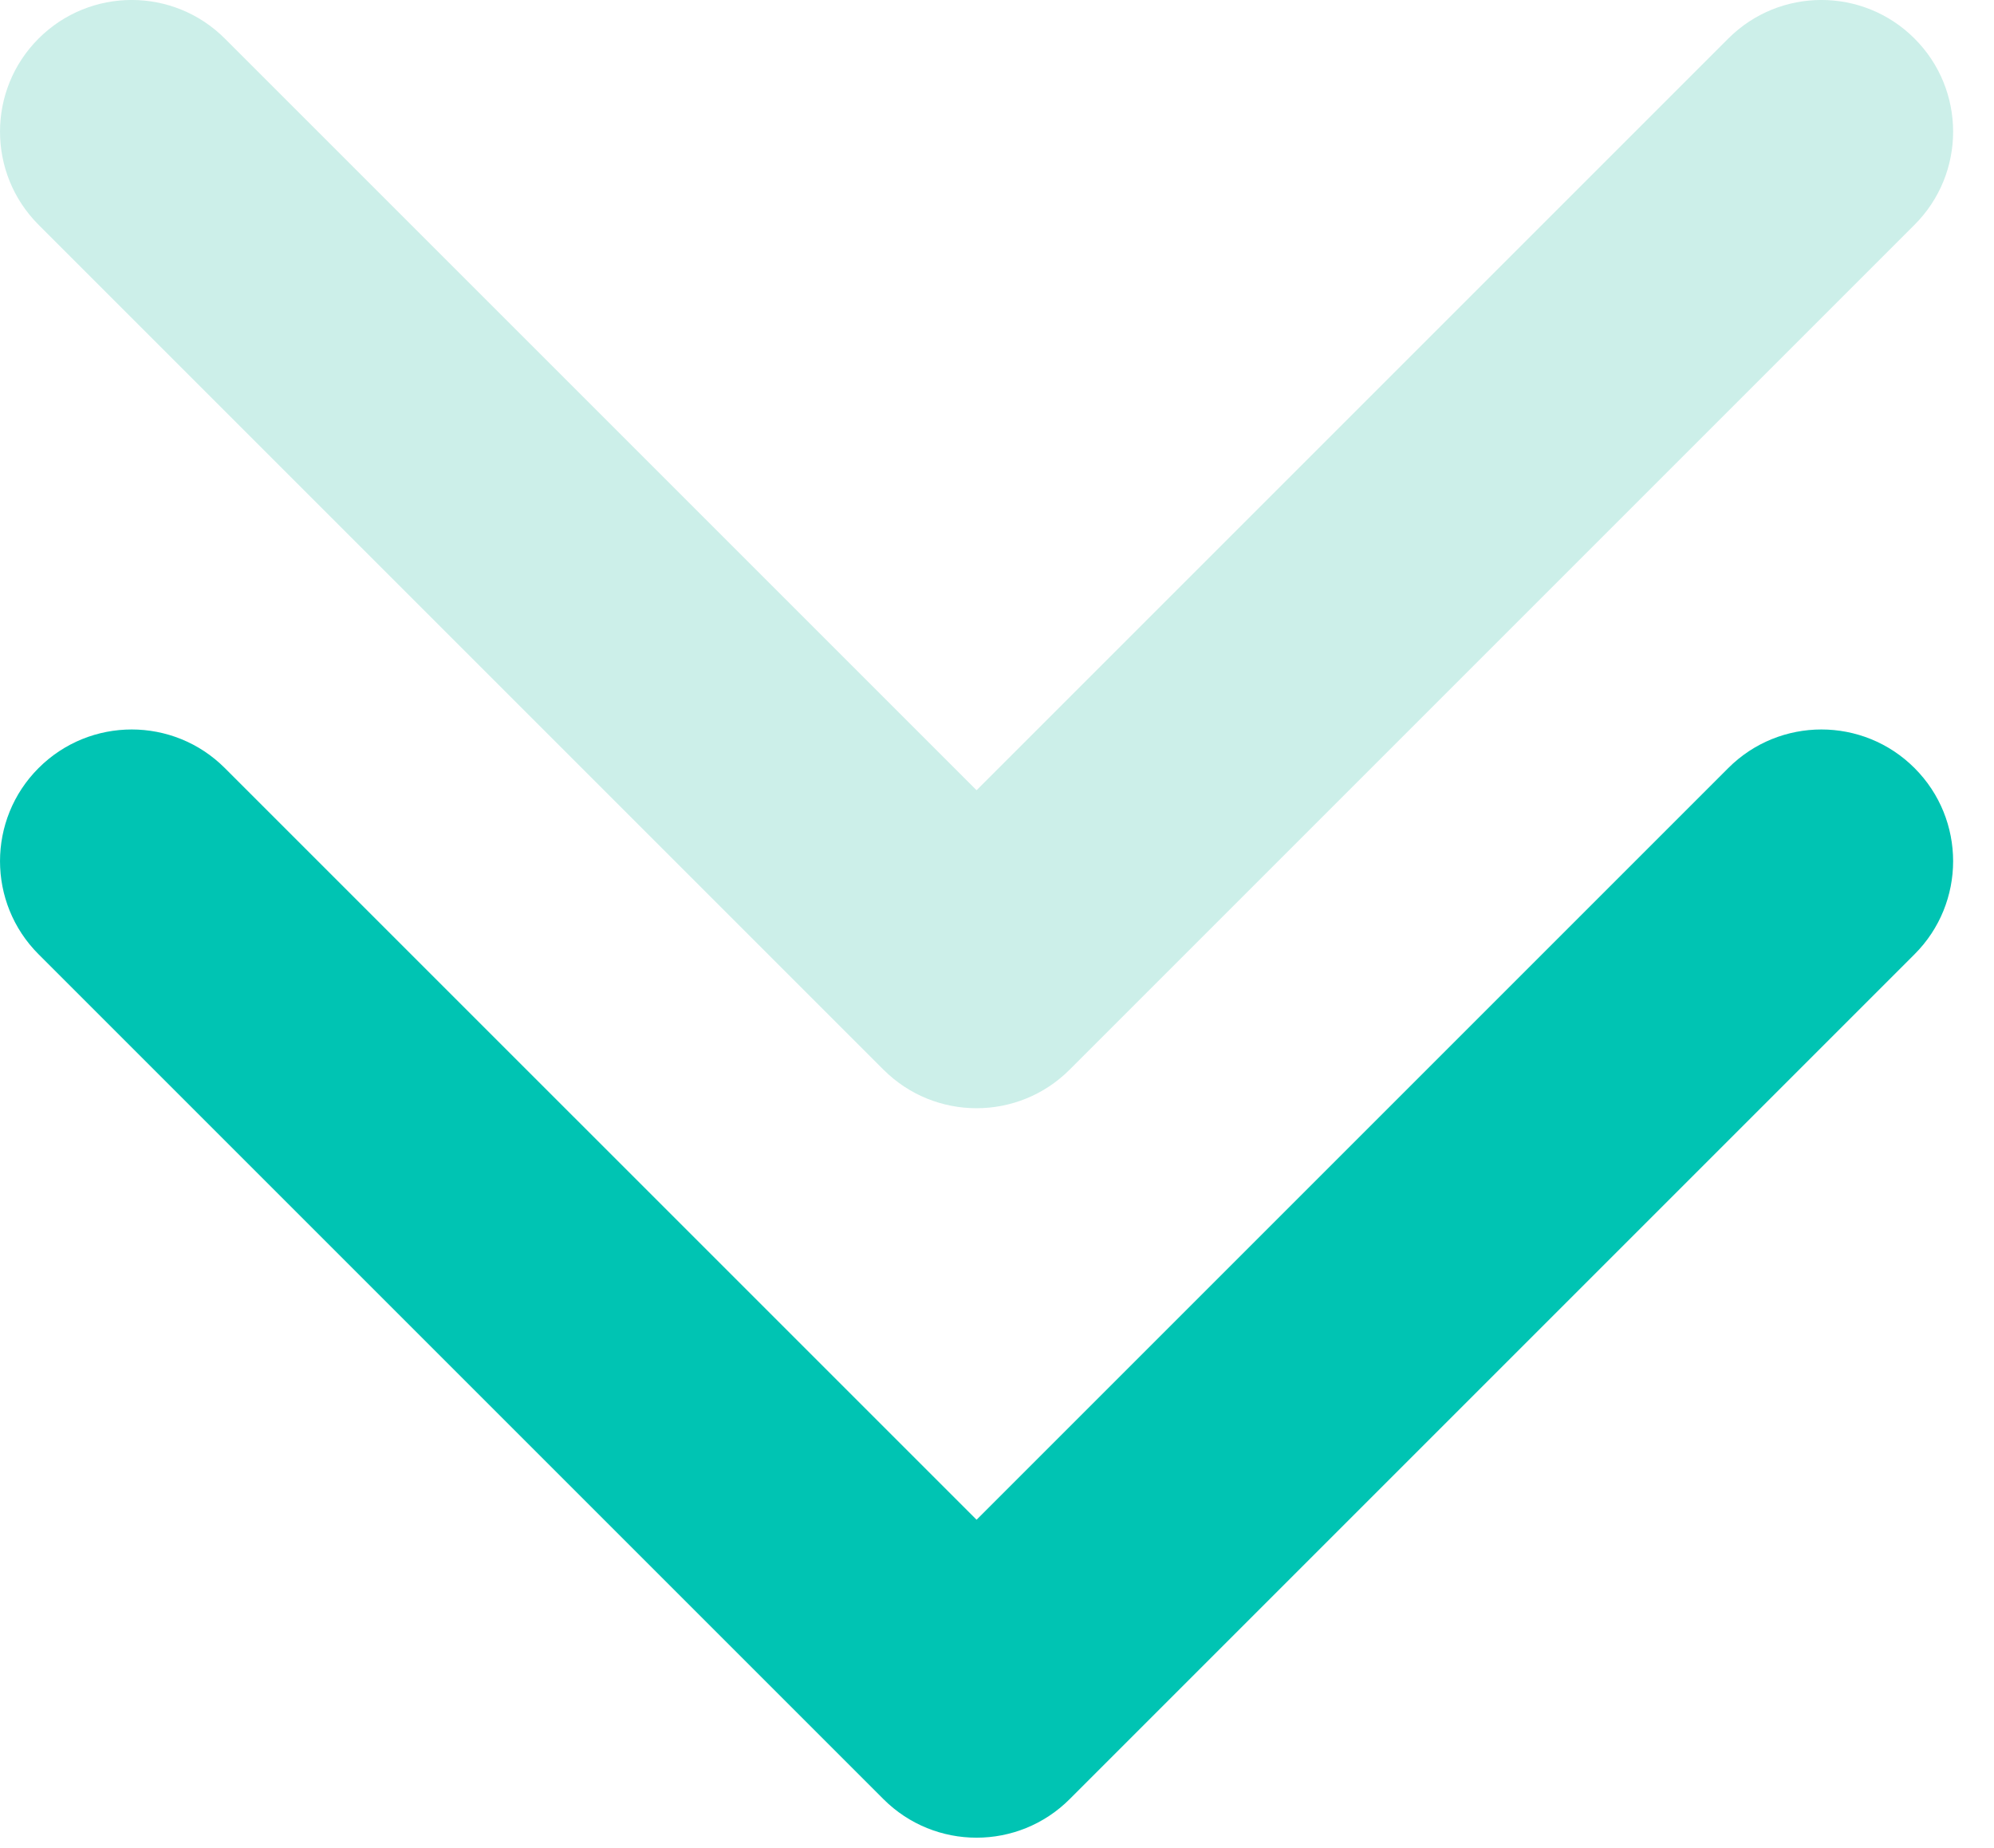
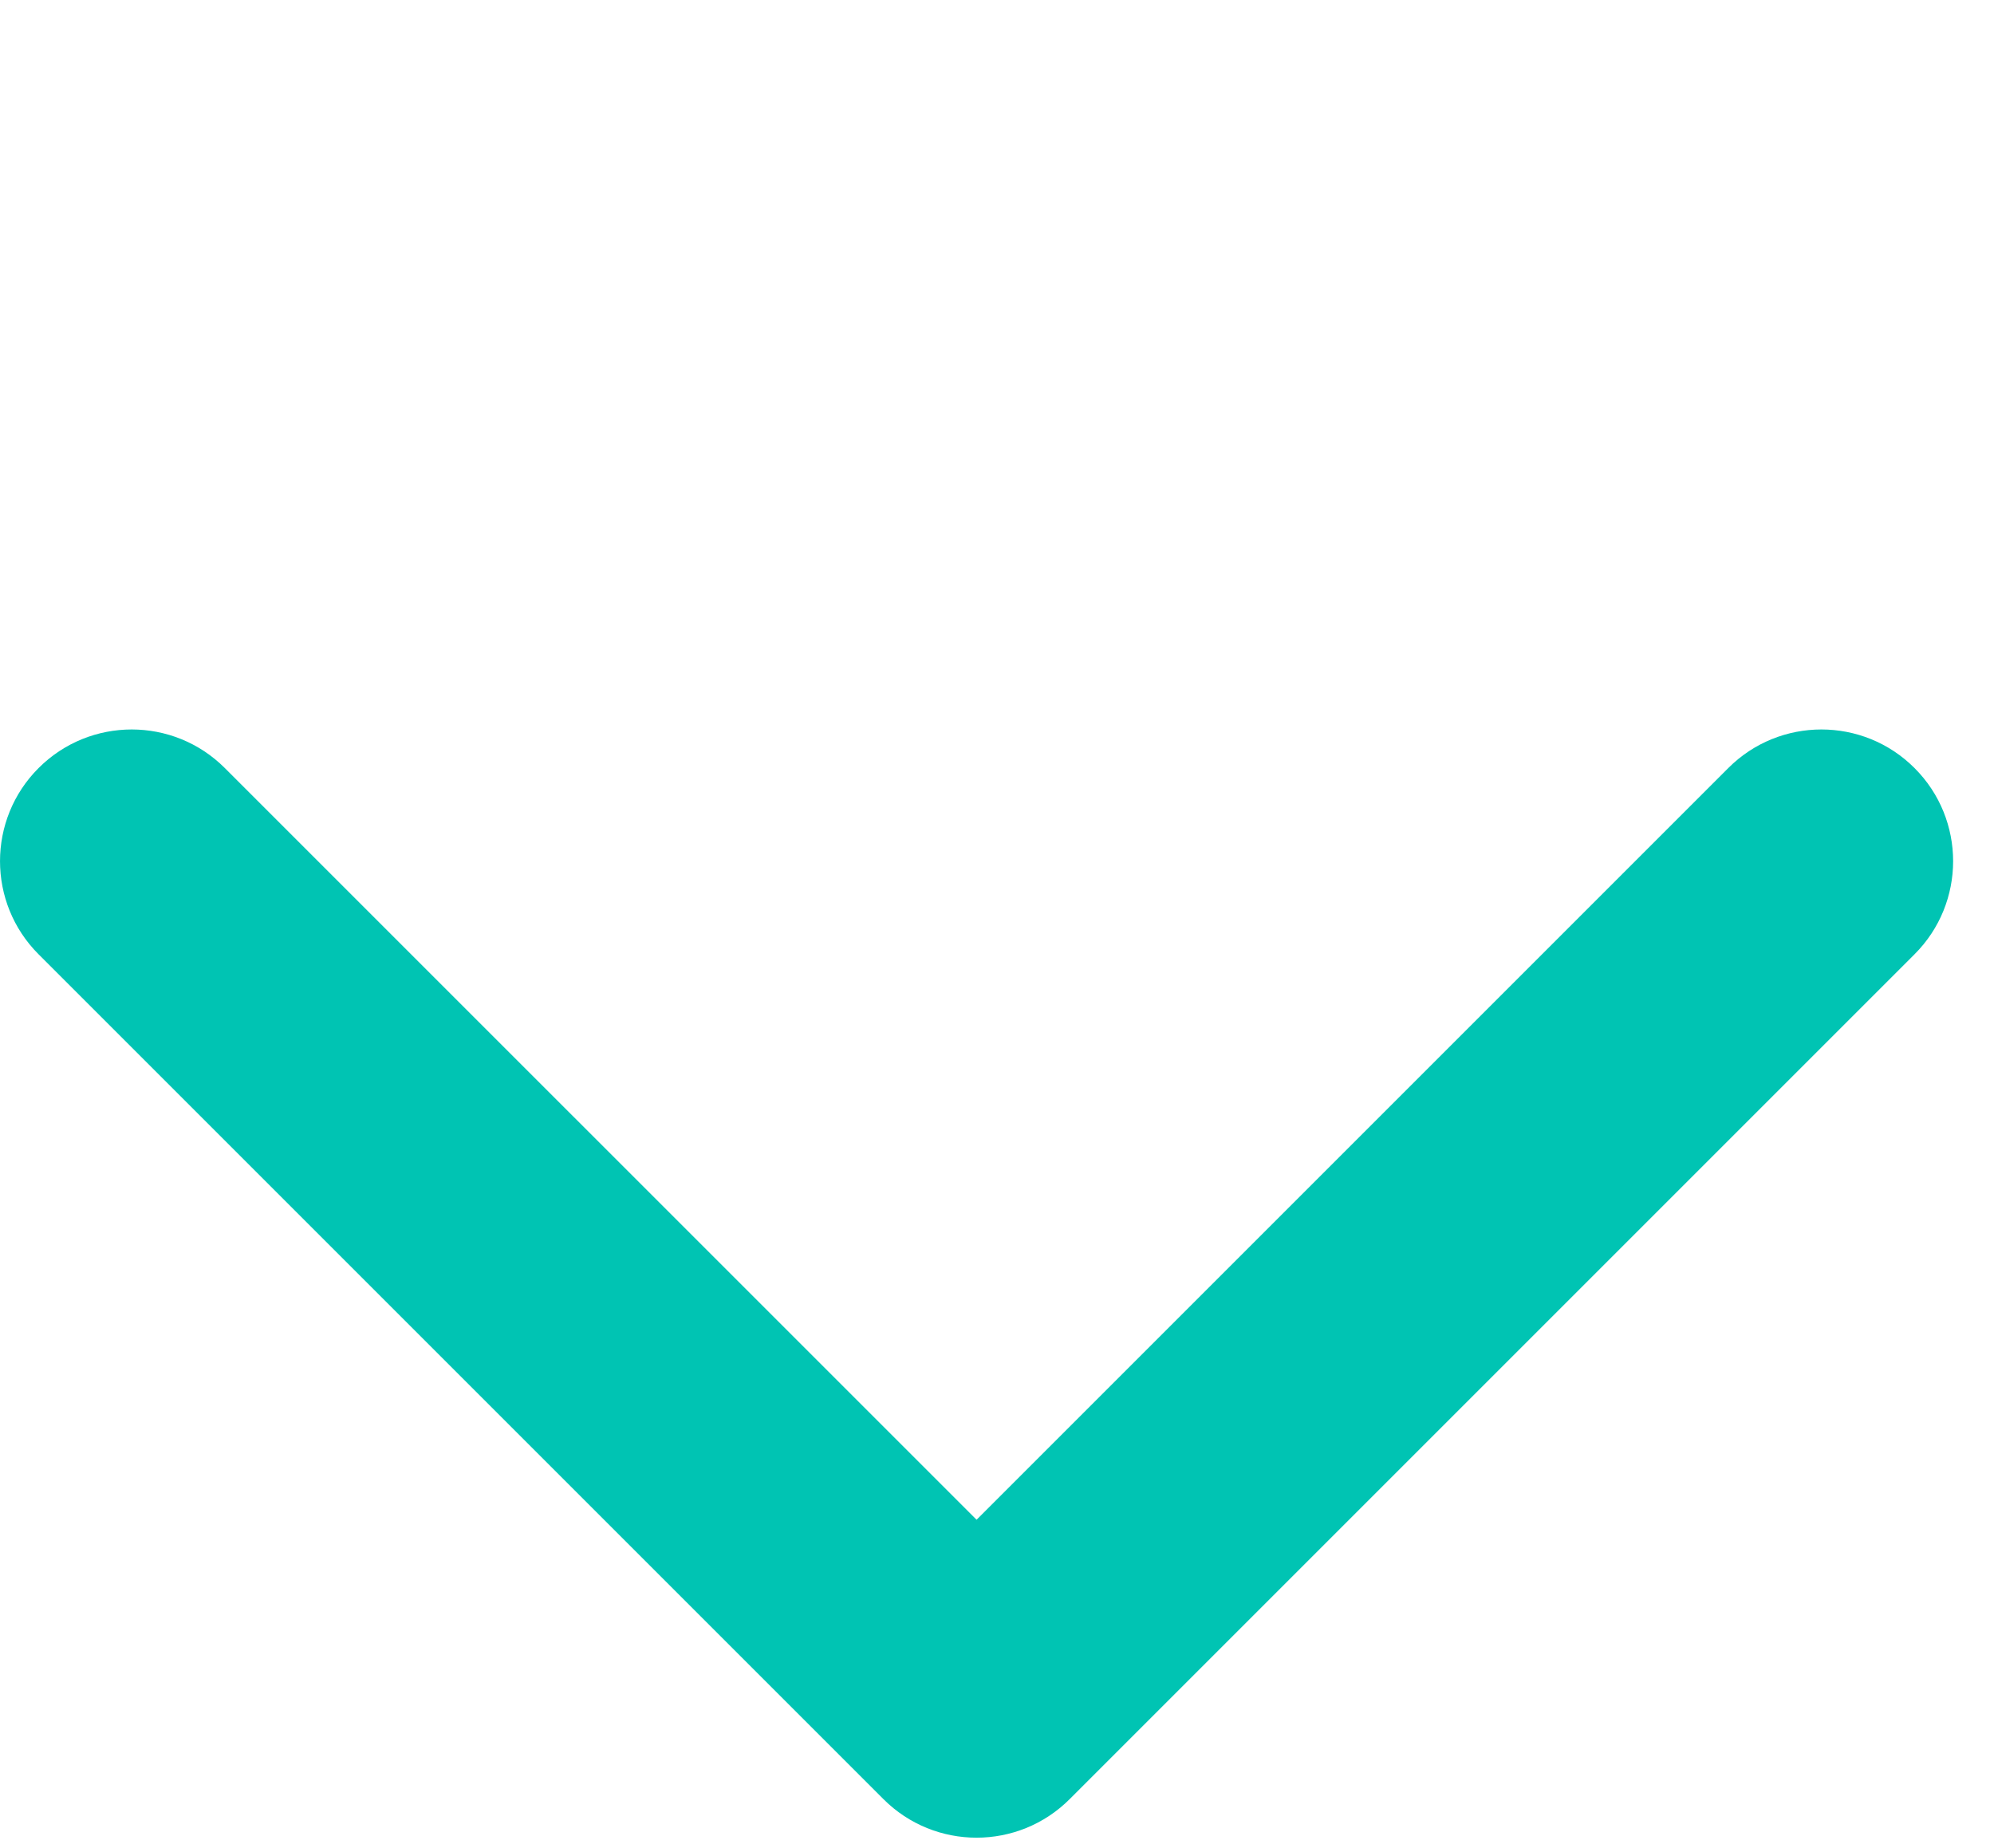
<svg xmlns="http://www.w3.org/2000/svg" width="41" height="38" viewBox="0 0 41 38" fill="none">
  <path d="M35.536 15.793C36.594 14.735 38.309 14.735 39.366 15.793C40.424 16.85 40.424 18.565 39.366 19.622L21.994 36.994C20.937 38.051 19.222 38.051 18.165 36.994L0.793 19.622C-0.264 18.565 -0.264 16.85 0.793 15.793C1.851 14.735 3.565 14.735 4.623 15.793L20.08 31.249L35.536 15.793Z" fill="#00C4B3" />
-   <path d="M35.536 0.793C36.594 -0.265 38.309 -0.265 39.366 0.793C40.424 1.85 40.424 3.565 39.366 4.622L21.994 21.994C20.937 23.052 19.222 23.052 18.165 21.994L0.793 4.622C-0.264 3.565 -0.264 1.85 0.793 0.793C1.851 -0.265 3.565 -0.265 4.623 0.793L20.08 16.249L35.536 0.793Z" fill="#CCEFE9" />
</svg>